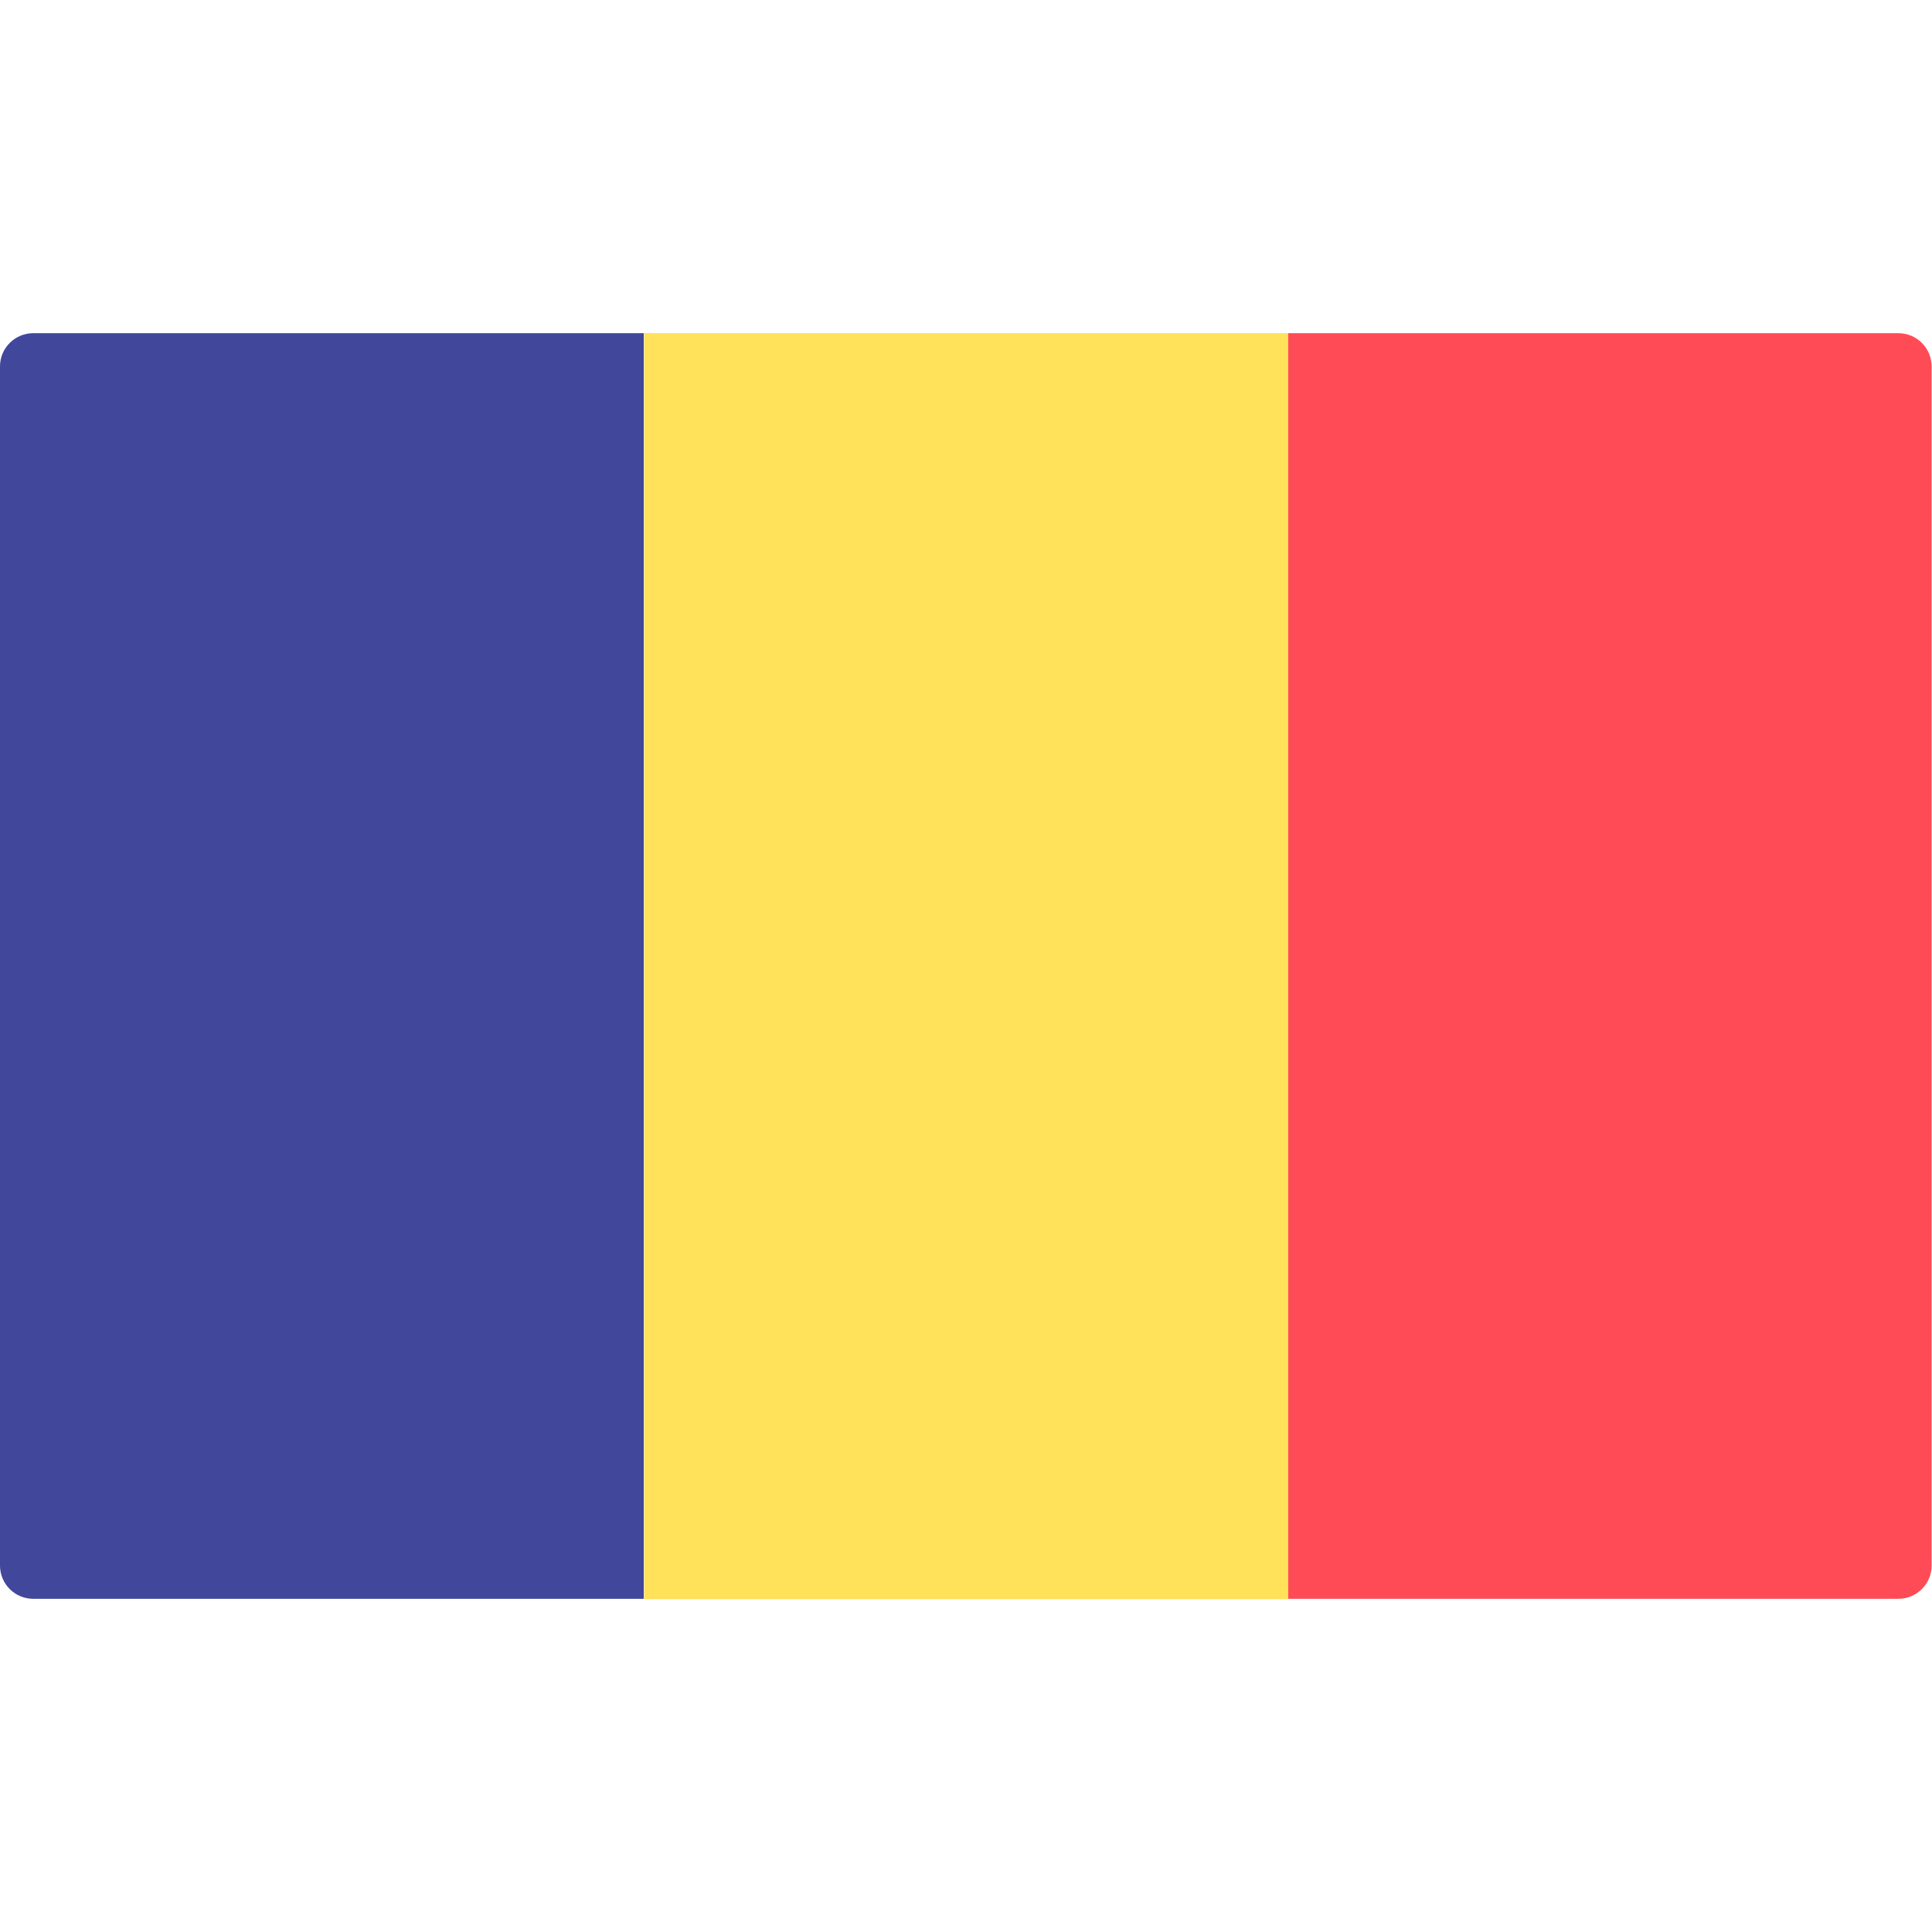
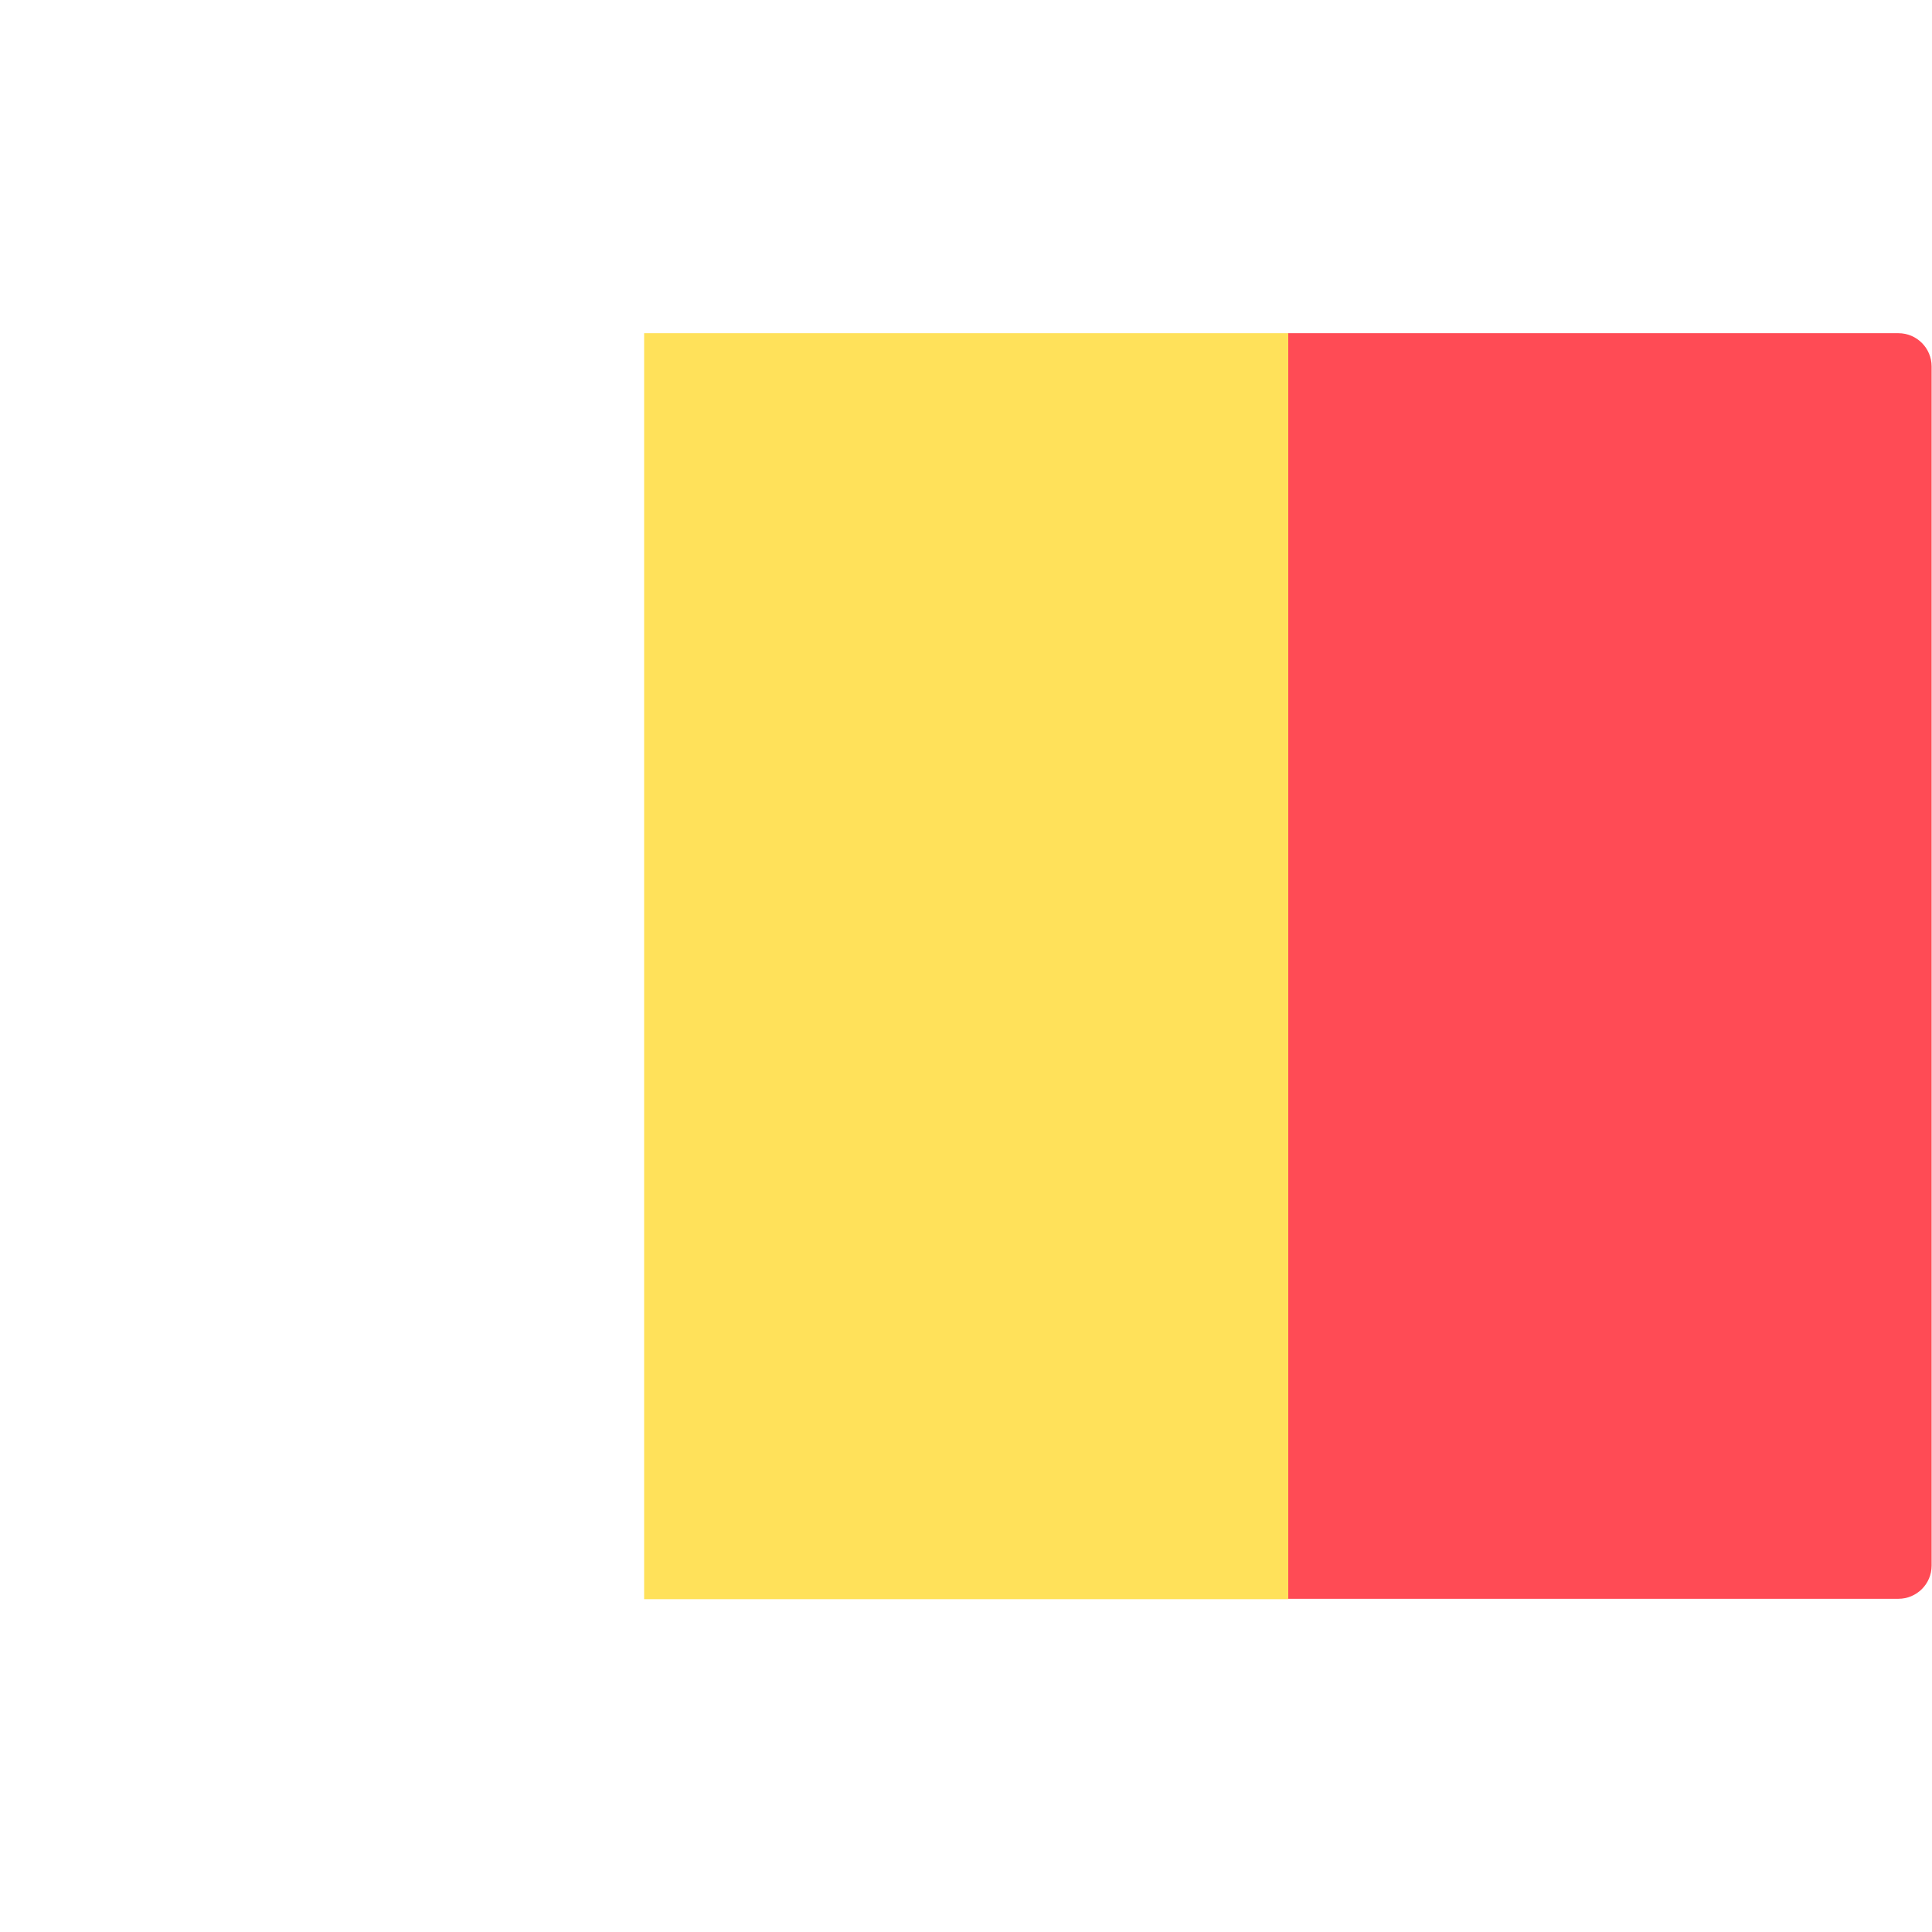
<svg xmlns="http://www.w3.org/2000/svg" version="1.1" id="Layer_1" x="0px" y="0px" viewBox="0 0 512 512" style="enable-background:new 0 0 512 512;" xml:space="preserve">
  <style type="text/css">
	.st0{fill:#FF4B55;}
	.st1{fill:#FFE15A;}
	.st2{fill:#41479B;}
</style>
  <path class="st0" d="M341.3,88.3h161.8c4.9,0,8.8,4,8.8,8.8v317.8c0,4.9-4,8.8-8.8,8.8H341.3V88.3z" />
  <rect x="170.7" y="88.3" class="st1" width="170.7" height="335.5" />
-   <path class="st2" d="M8.8,88.3h161.8v335.4H8.8c-4.9,0-8.8-4-8.8-8.8V97.1C0,92.2,4,88.3,8.8,88.3z" />
</svg>